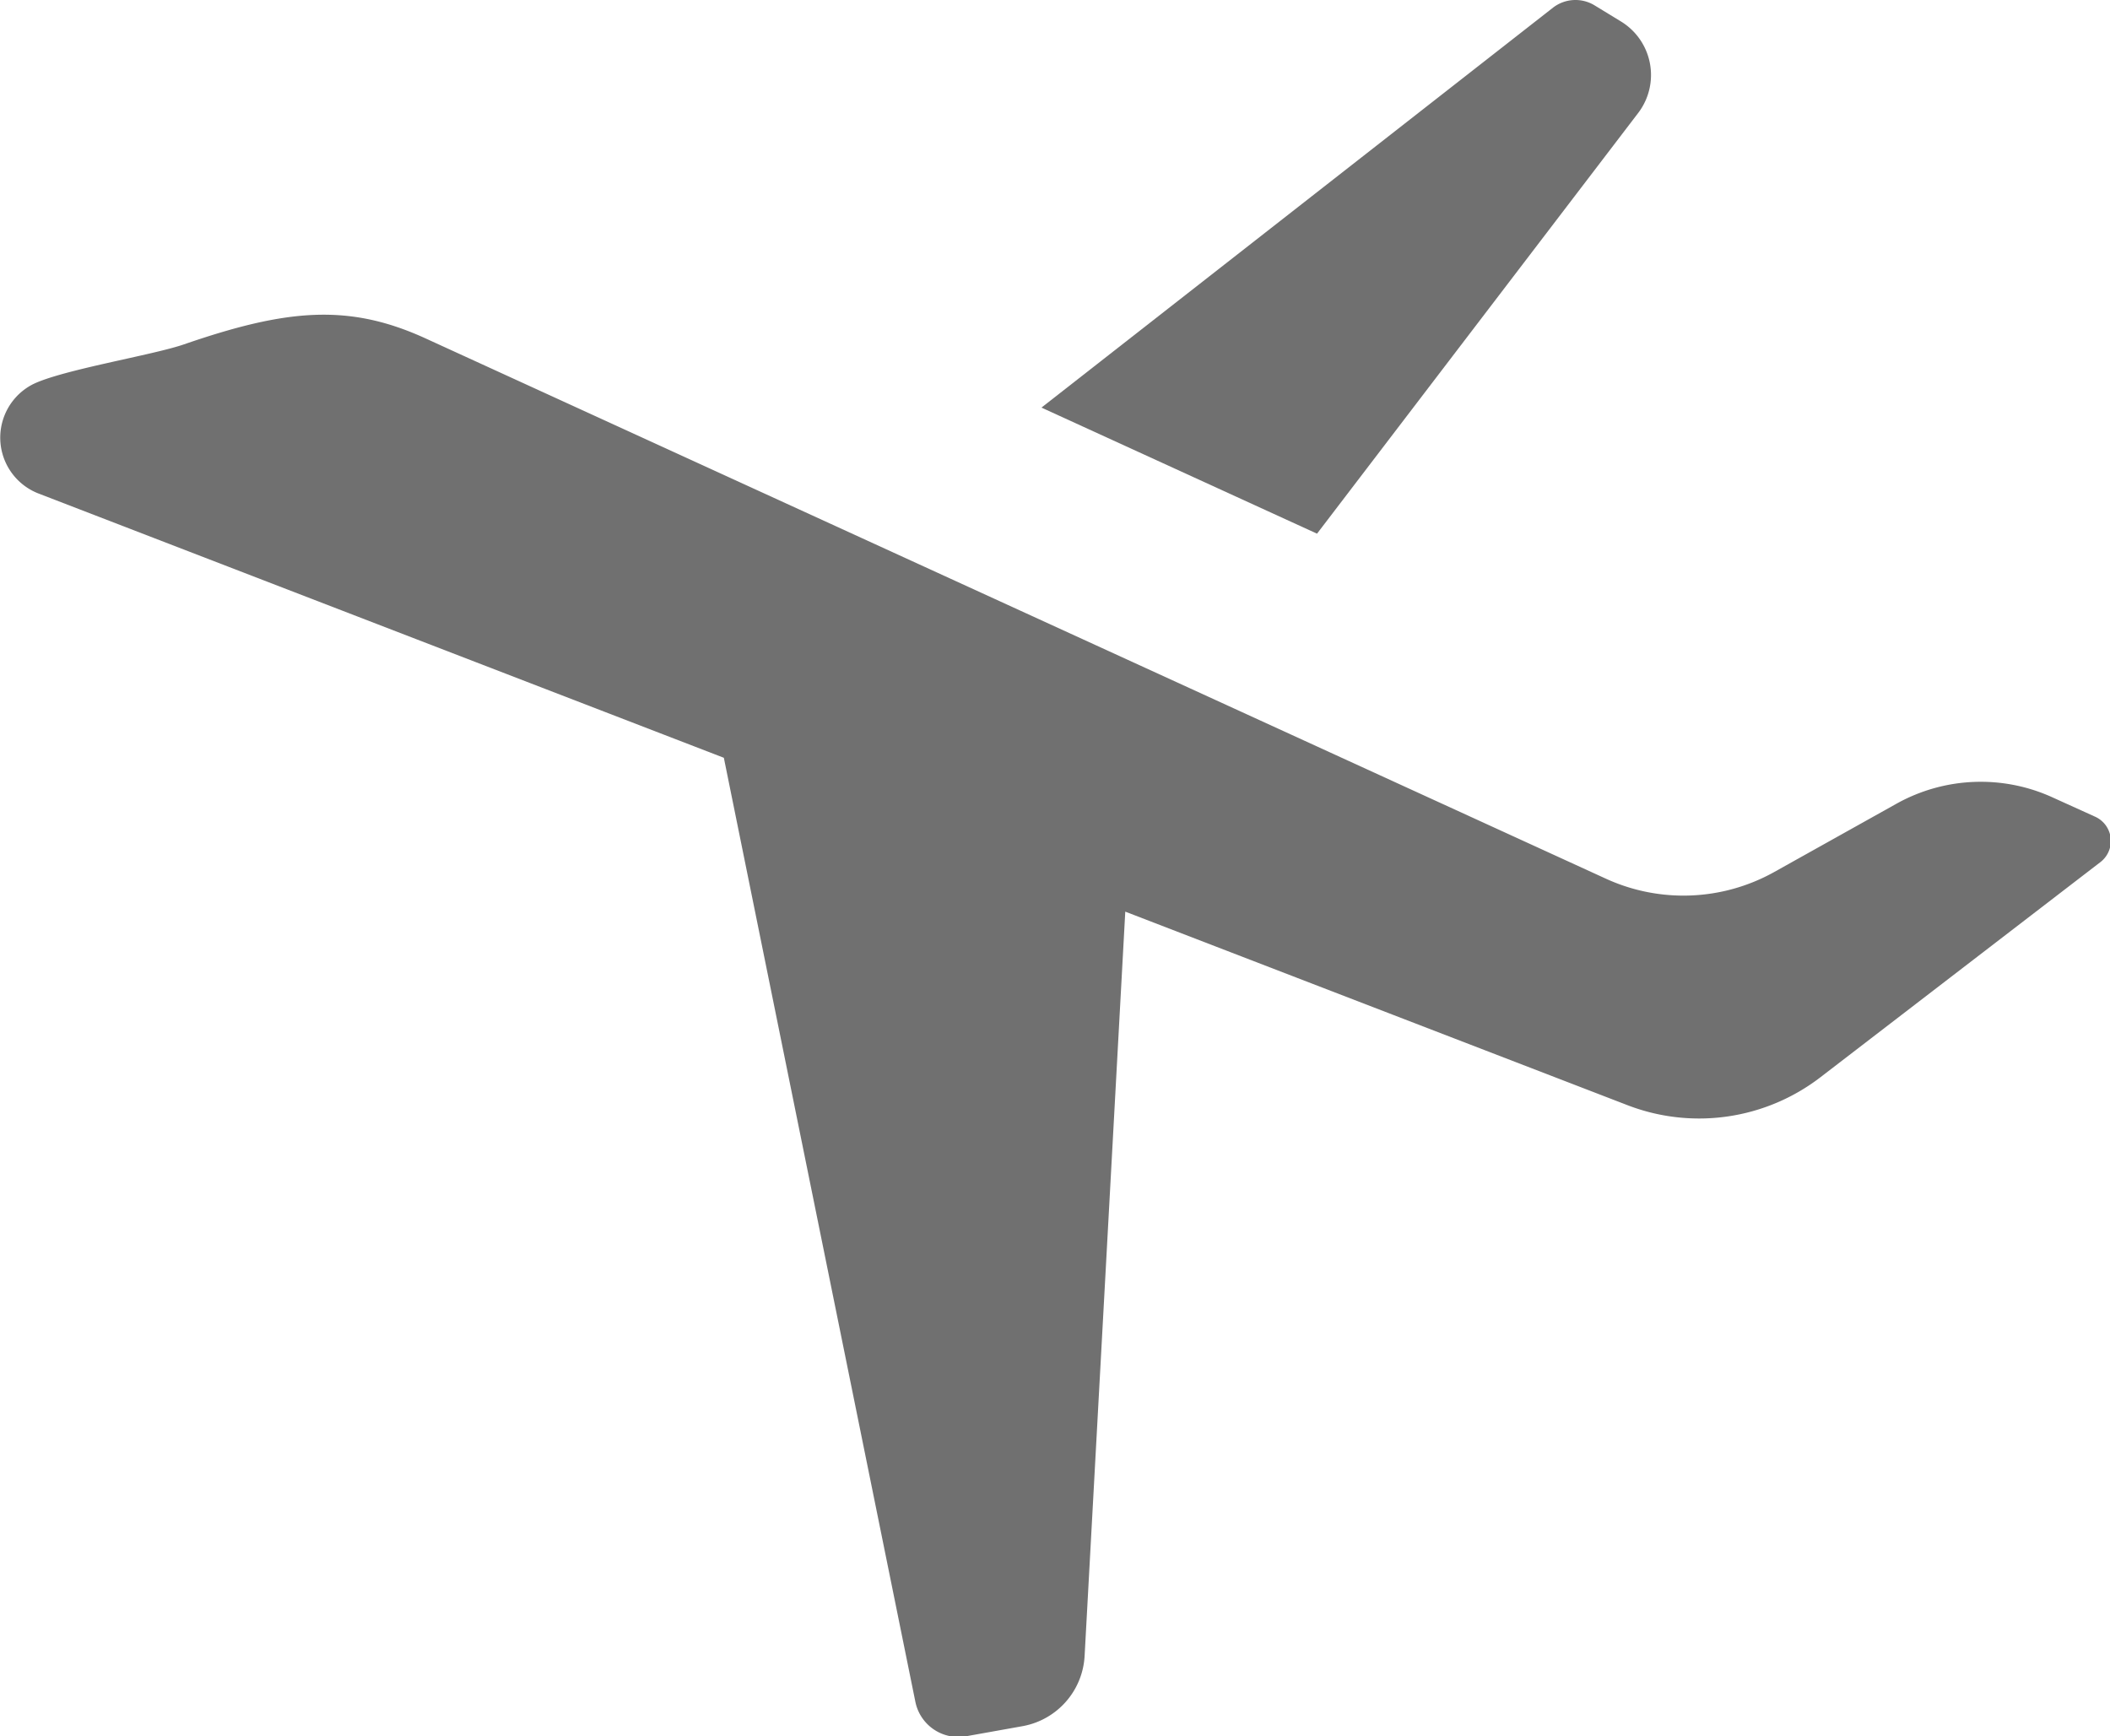
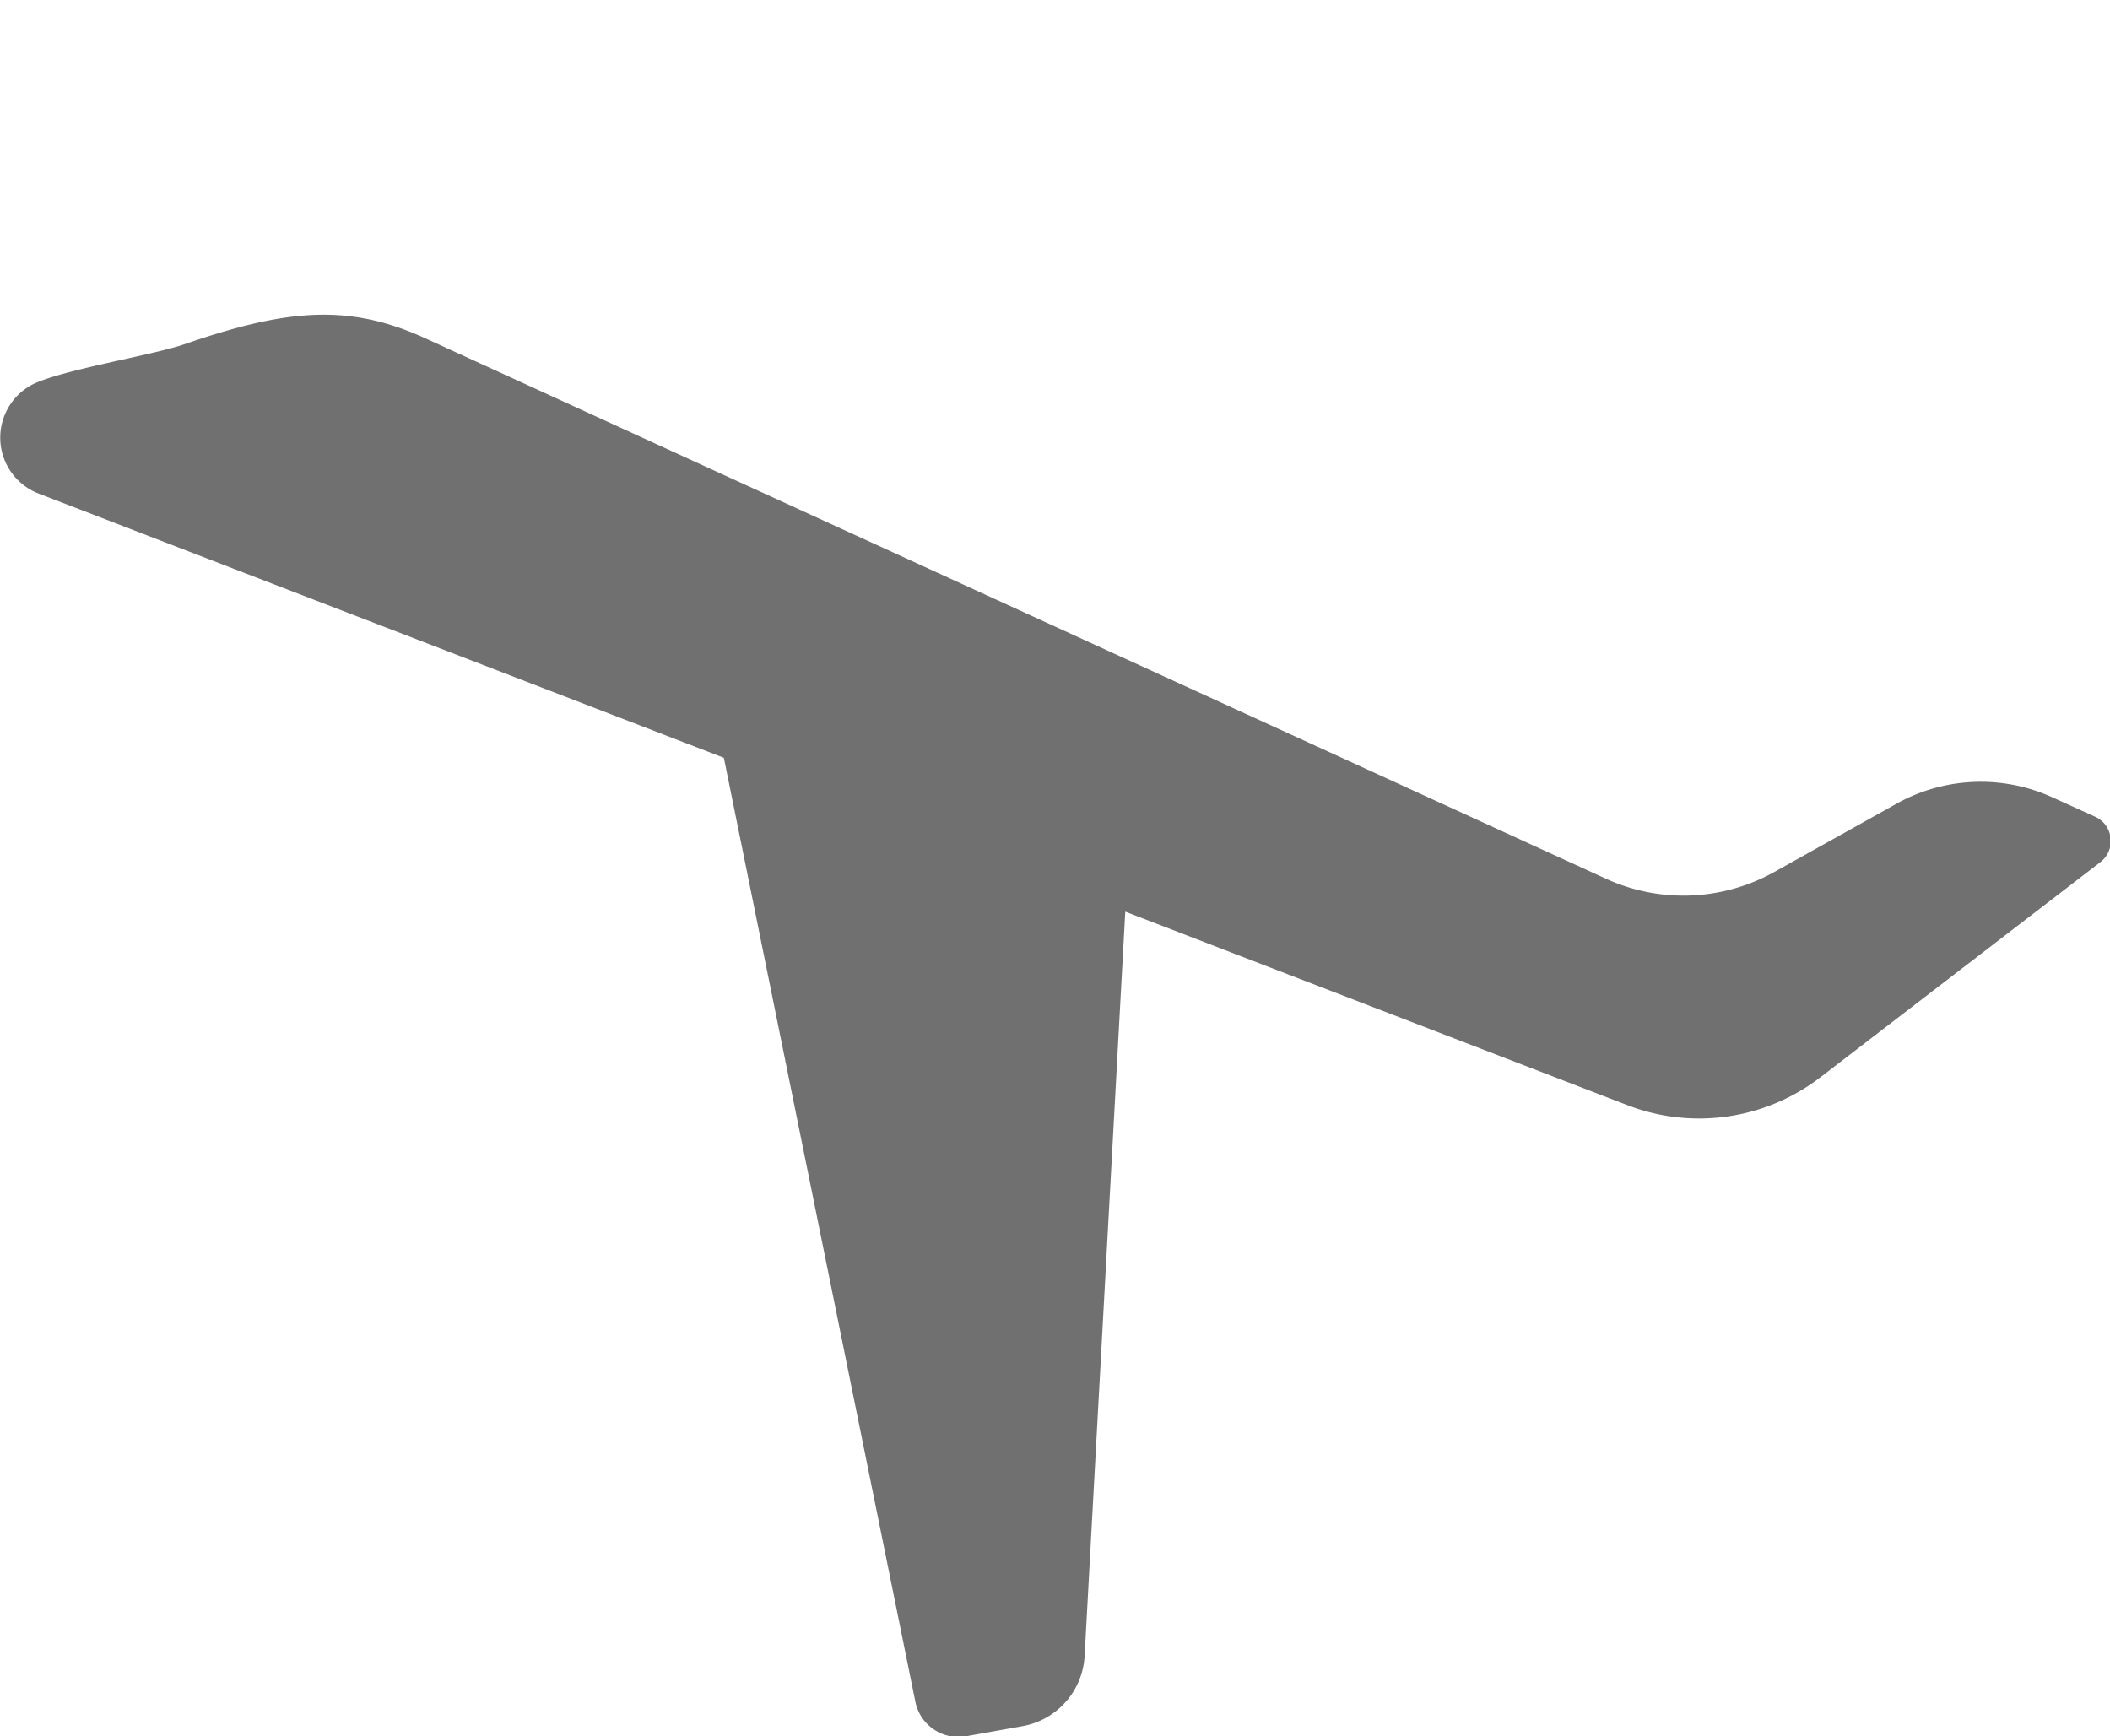
<svg xmlns="http://www.w3.org/2000/svg" viewBox="0 0 91.88 75.61">
  <defs>
    <style> .cls-1 { fill: #707070; } </style>
  </defs>
  <g id="图层_2" data-name="图层 2">
    <g id="图层_1-2" data-name="图层 1">
      <g>
        <path class="cls-1" d="M8,15c-1.37.47-5.27,1.1-6.56,1.73a2.61,2.61,0,0,0,.26,4.77L31.52,33l8.34,41.11a1.91,1.91,0,0,0,2.21,1.5l2.46-.44a3.29,3.29,0,0,0,2.7-3.07L49,39.7l21.9,8.44a8.67,8.67,0,0,0,8.36-1.22l12.18-9.36a1.16,1.16,0,0,0-.22-2l-1.83-.83a7.53,7.53,0,0,0-6.79.26l-5.37,3a8.11,8.11,0,0,1-7.29.28L18.56,14.75C15.19,13.2,12.49,13.45,8,15Z" />
-         <path class="cls-1" d="M70.56.92,69.43.23a1.6,1.6,0,0,0-1.8.1L45.35,17.75l12,5.49,14-18.34A2.73,2.73,0,0,0,70.56.92Z" />
      </g>
    </g>
  </g>
</svg>